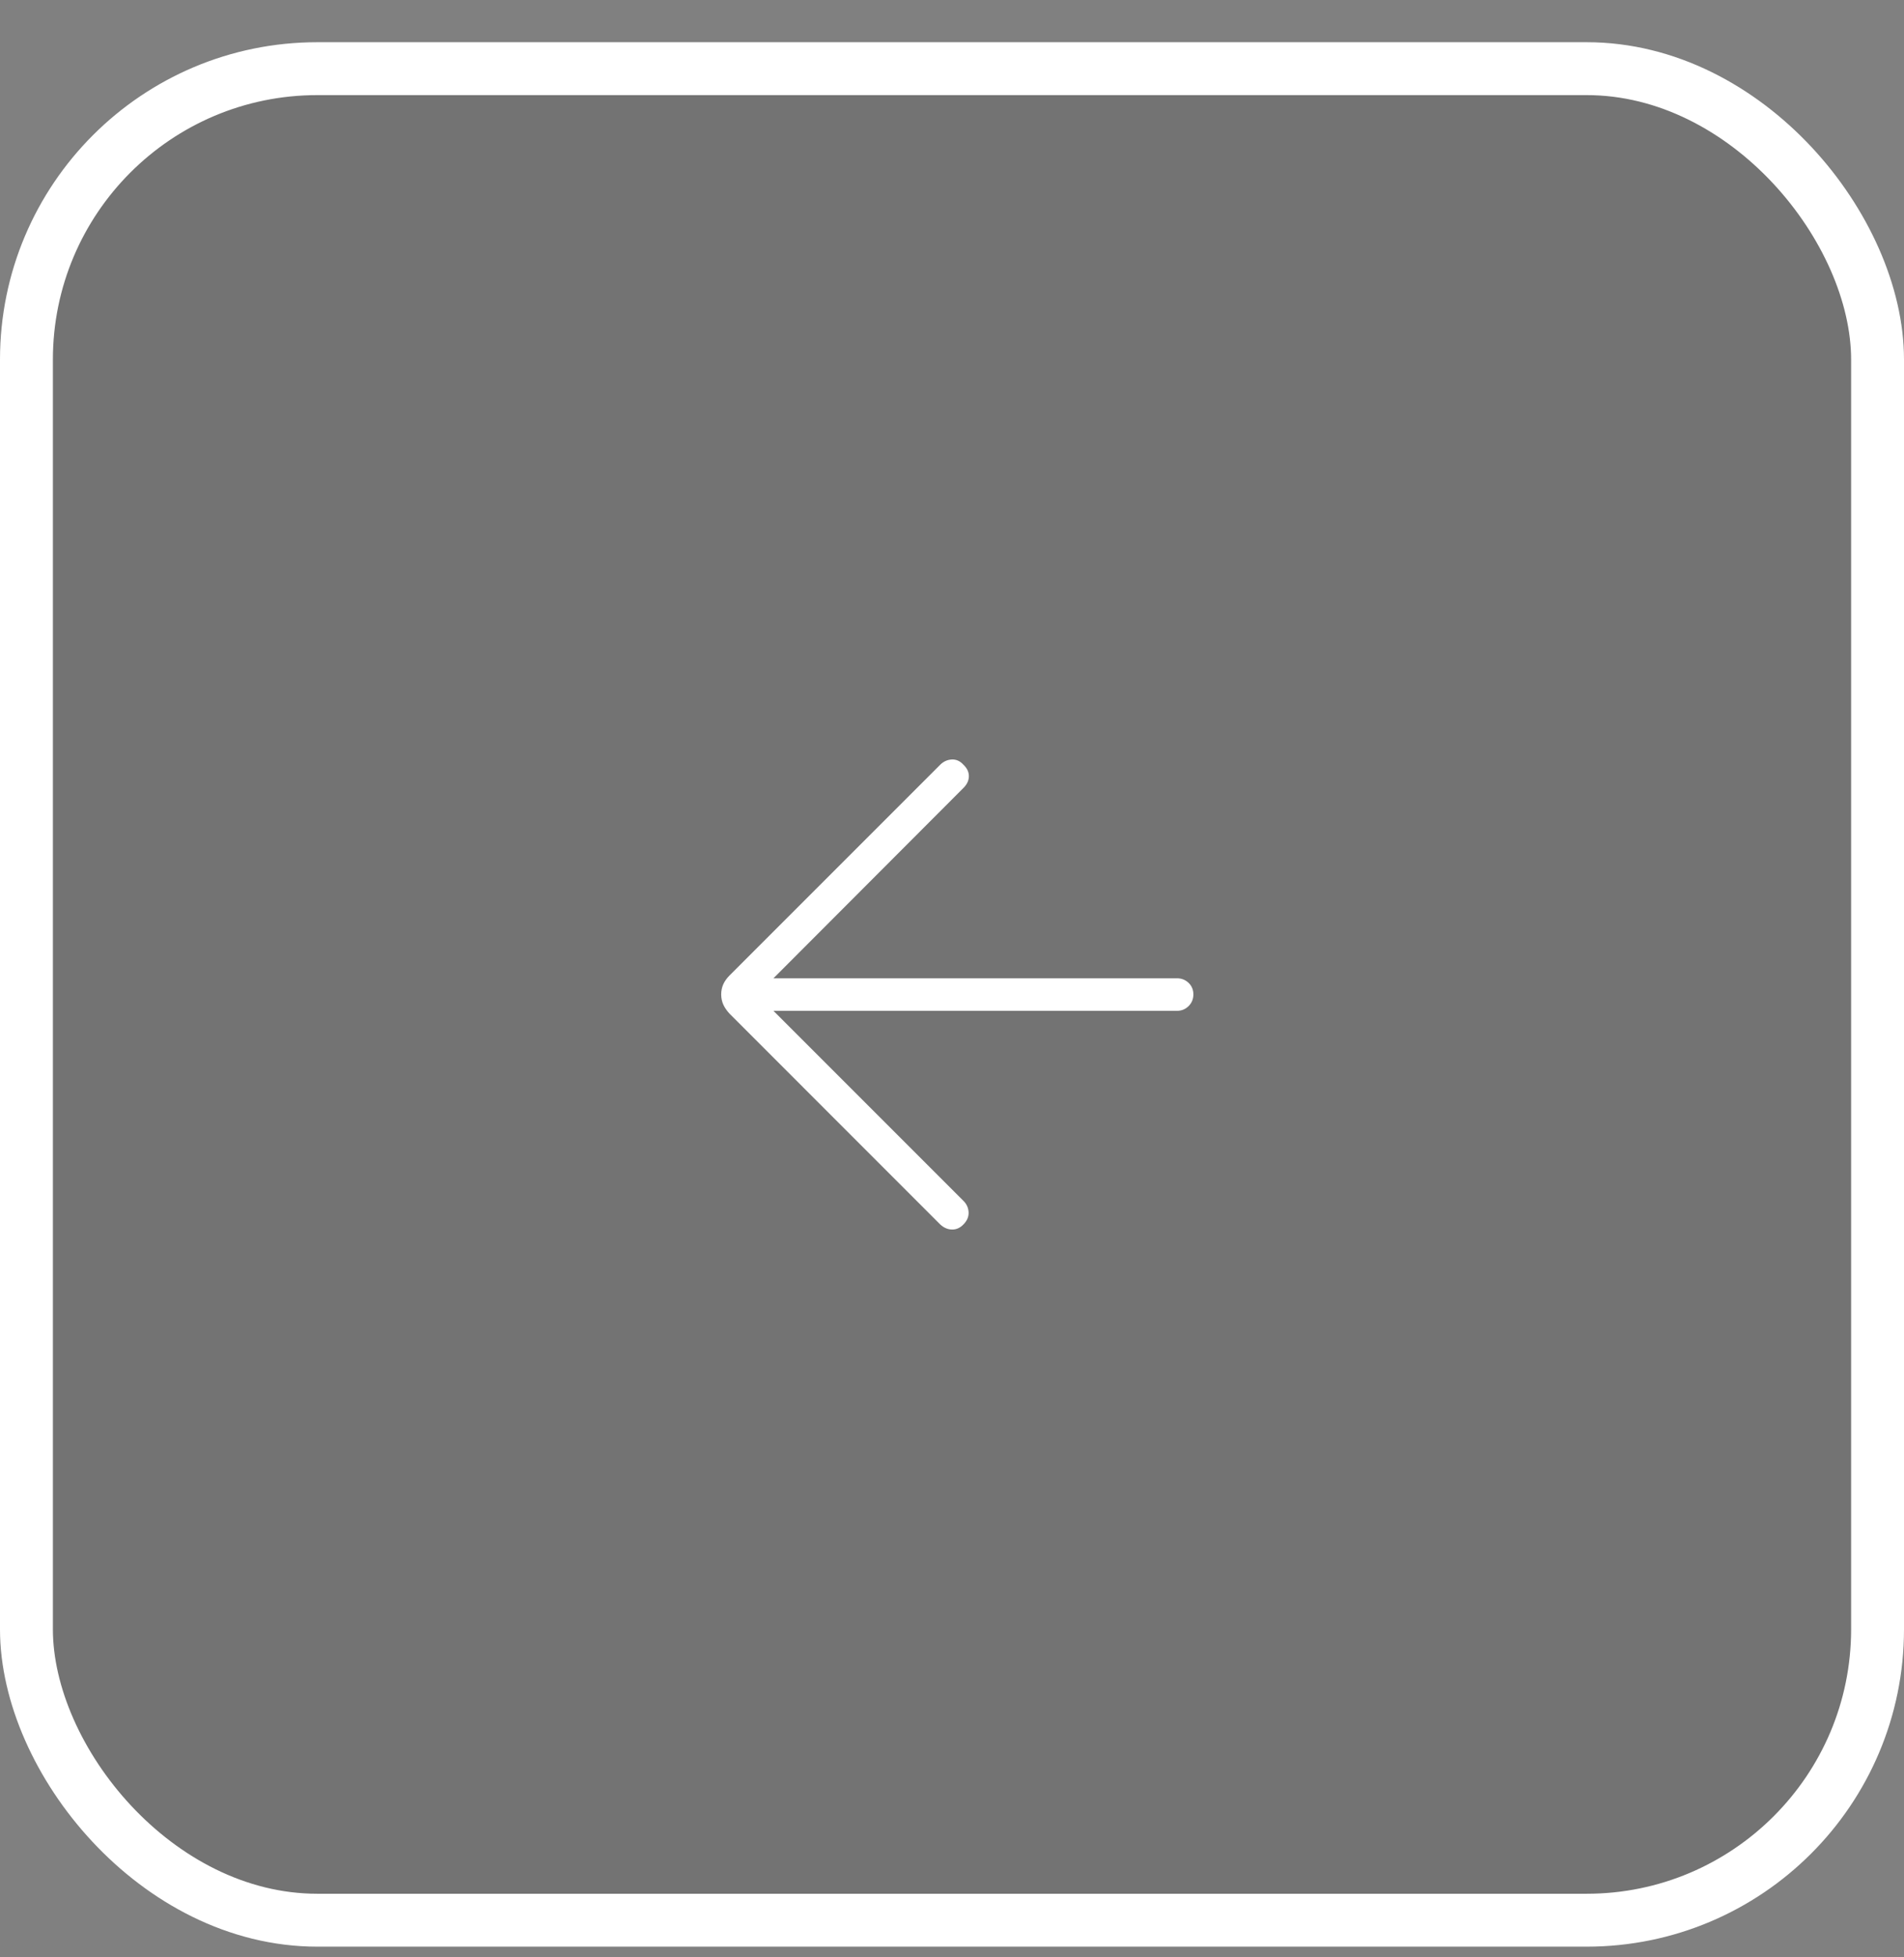
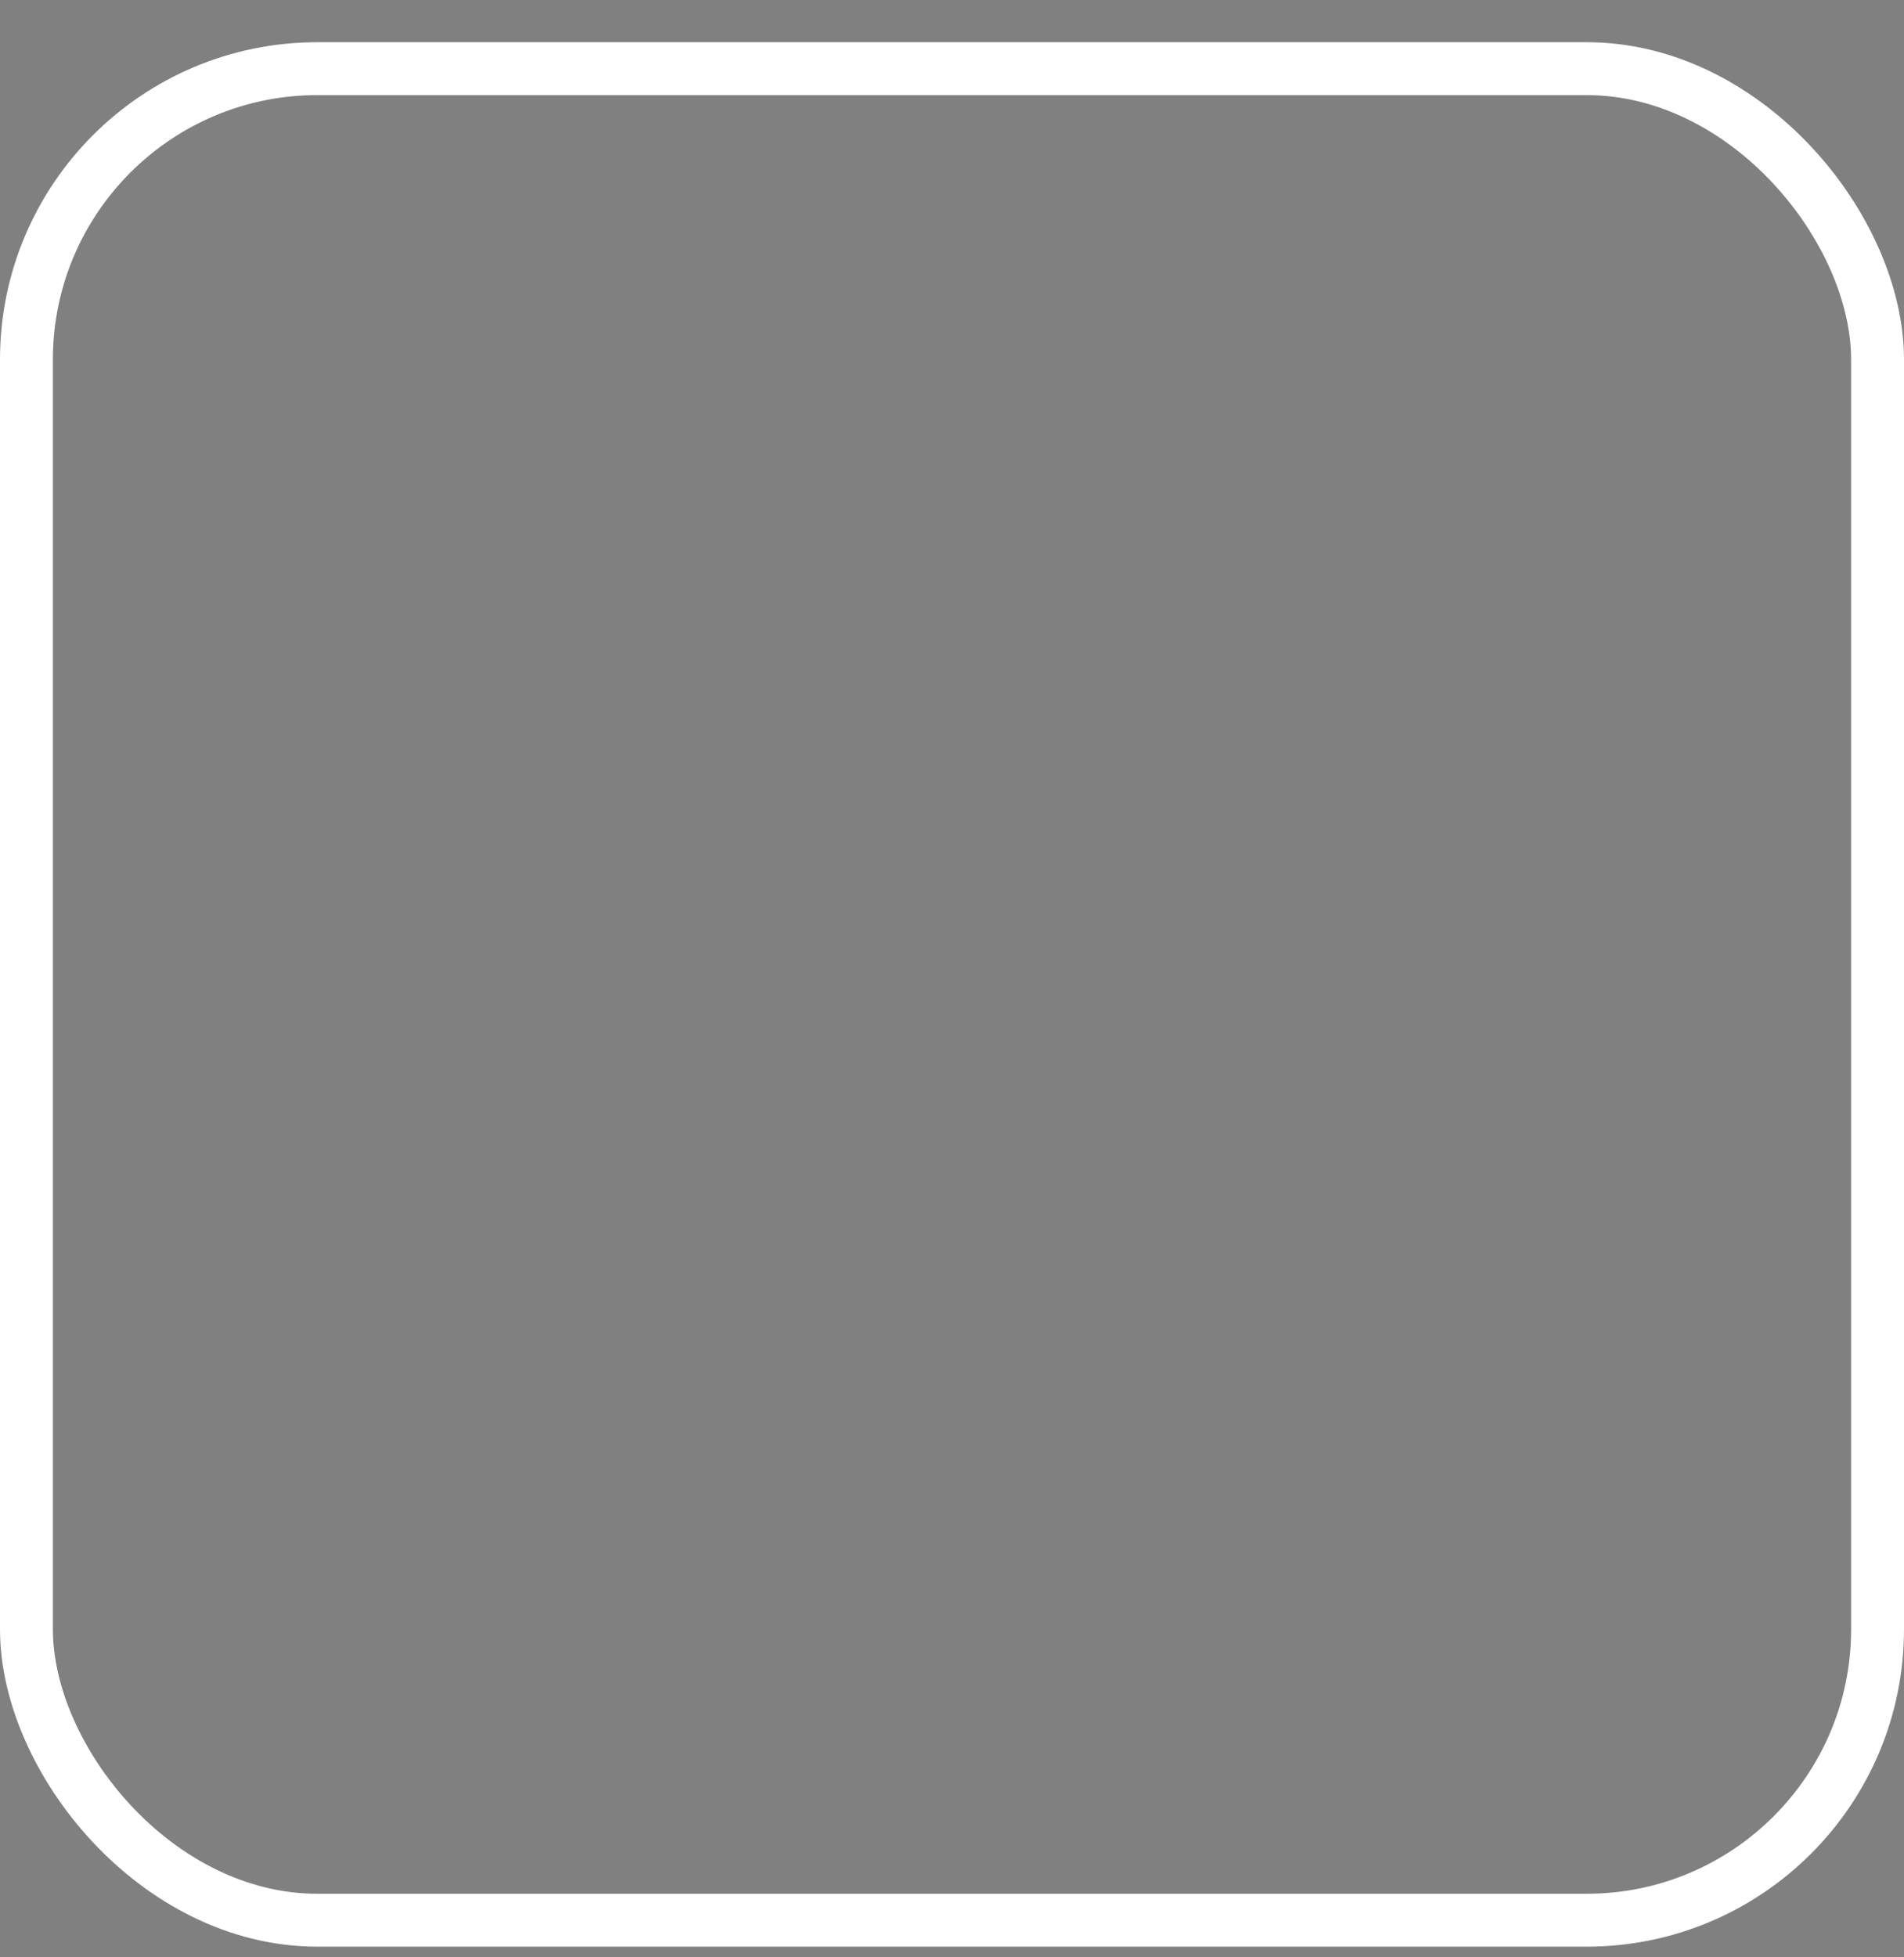
<svg xmlns="http://www.w3.org/2000/svg" width="36" height="37" viewBox="0 0 36 37" fill="none">
  <rect x="0" y="0" width="36" height="37" fill="#808080" stroke="none" />
-   <rect x="35.5" y="36.298" width="35" height="35" rx="5.5" transform="rotate(180 35.5 36.298)" fill="black" fill-opacity="0.1" />
  <rect x="35.5" y="36.298" width="35" height="35" rx="5.5" transform="rotate(180 35.5 36.298)" stroke="white" />
-   <path d="M14.624 18.493L22.253 18.493C22.34 18.493 22.413 18.522 22.474 18.58C22.534 18.638 22.564 18.711 22.564 18.798C22.564 18.884 22.534 18.958 22.474 19.018C22.413 19.078 22.34 19.108 22.253 19.108L14.624 19.108L18.219 22.703C18.279 22.763 18.31 22.834 18.314 22.918C18.317 23.001 18.285 23.076 18.217 23.145C18.154 23.211 18.081 23.244 18 23.242C17.919 23.241 17.844 23.208 17.776 23.145L13.794 19.162C13.742 19.105 13.702 19.048 13.676 18.99C13.65 18.932 13.636 18.868 13.636 18.798C13.636 18.727 13.65 18.663 13.676 18.605C13.702 18.547 13.742 18.492 13.794 18.439L17.776 14.457C17.839 14.395 17.912 14.361 17.996 14.357C18.08 14.353 18.154 14.386 18.217 14.457C18.285 14.521 18.319 14.593 18.319 14.672C18.319 14.752 18.285 14.826 18.217 14.894L14.624 18.493Z" fill="white" />
</svg>